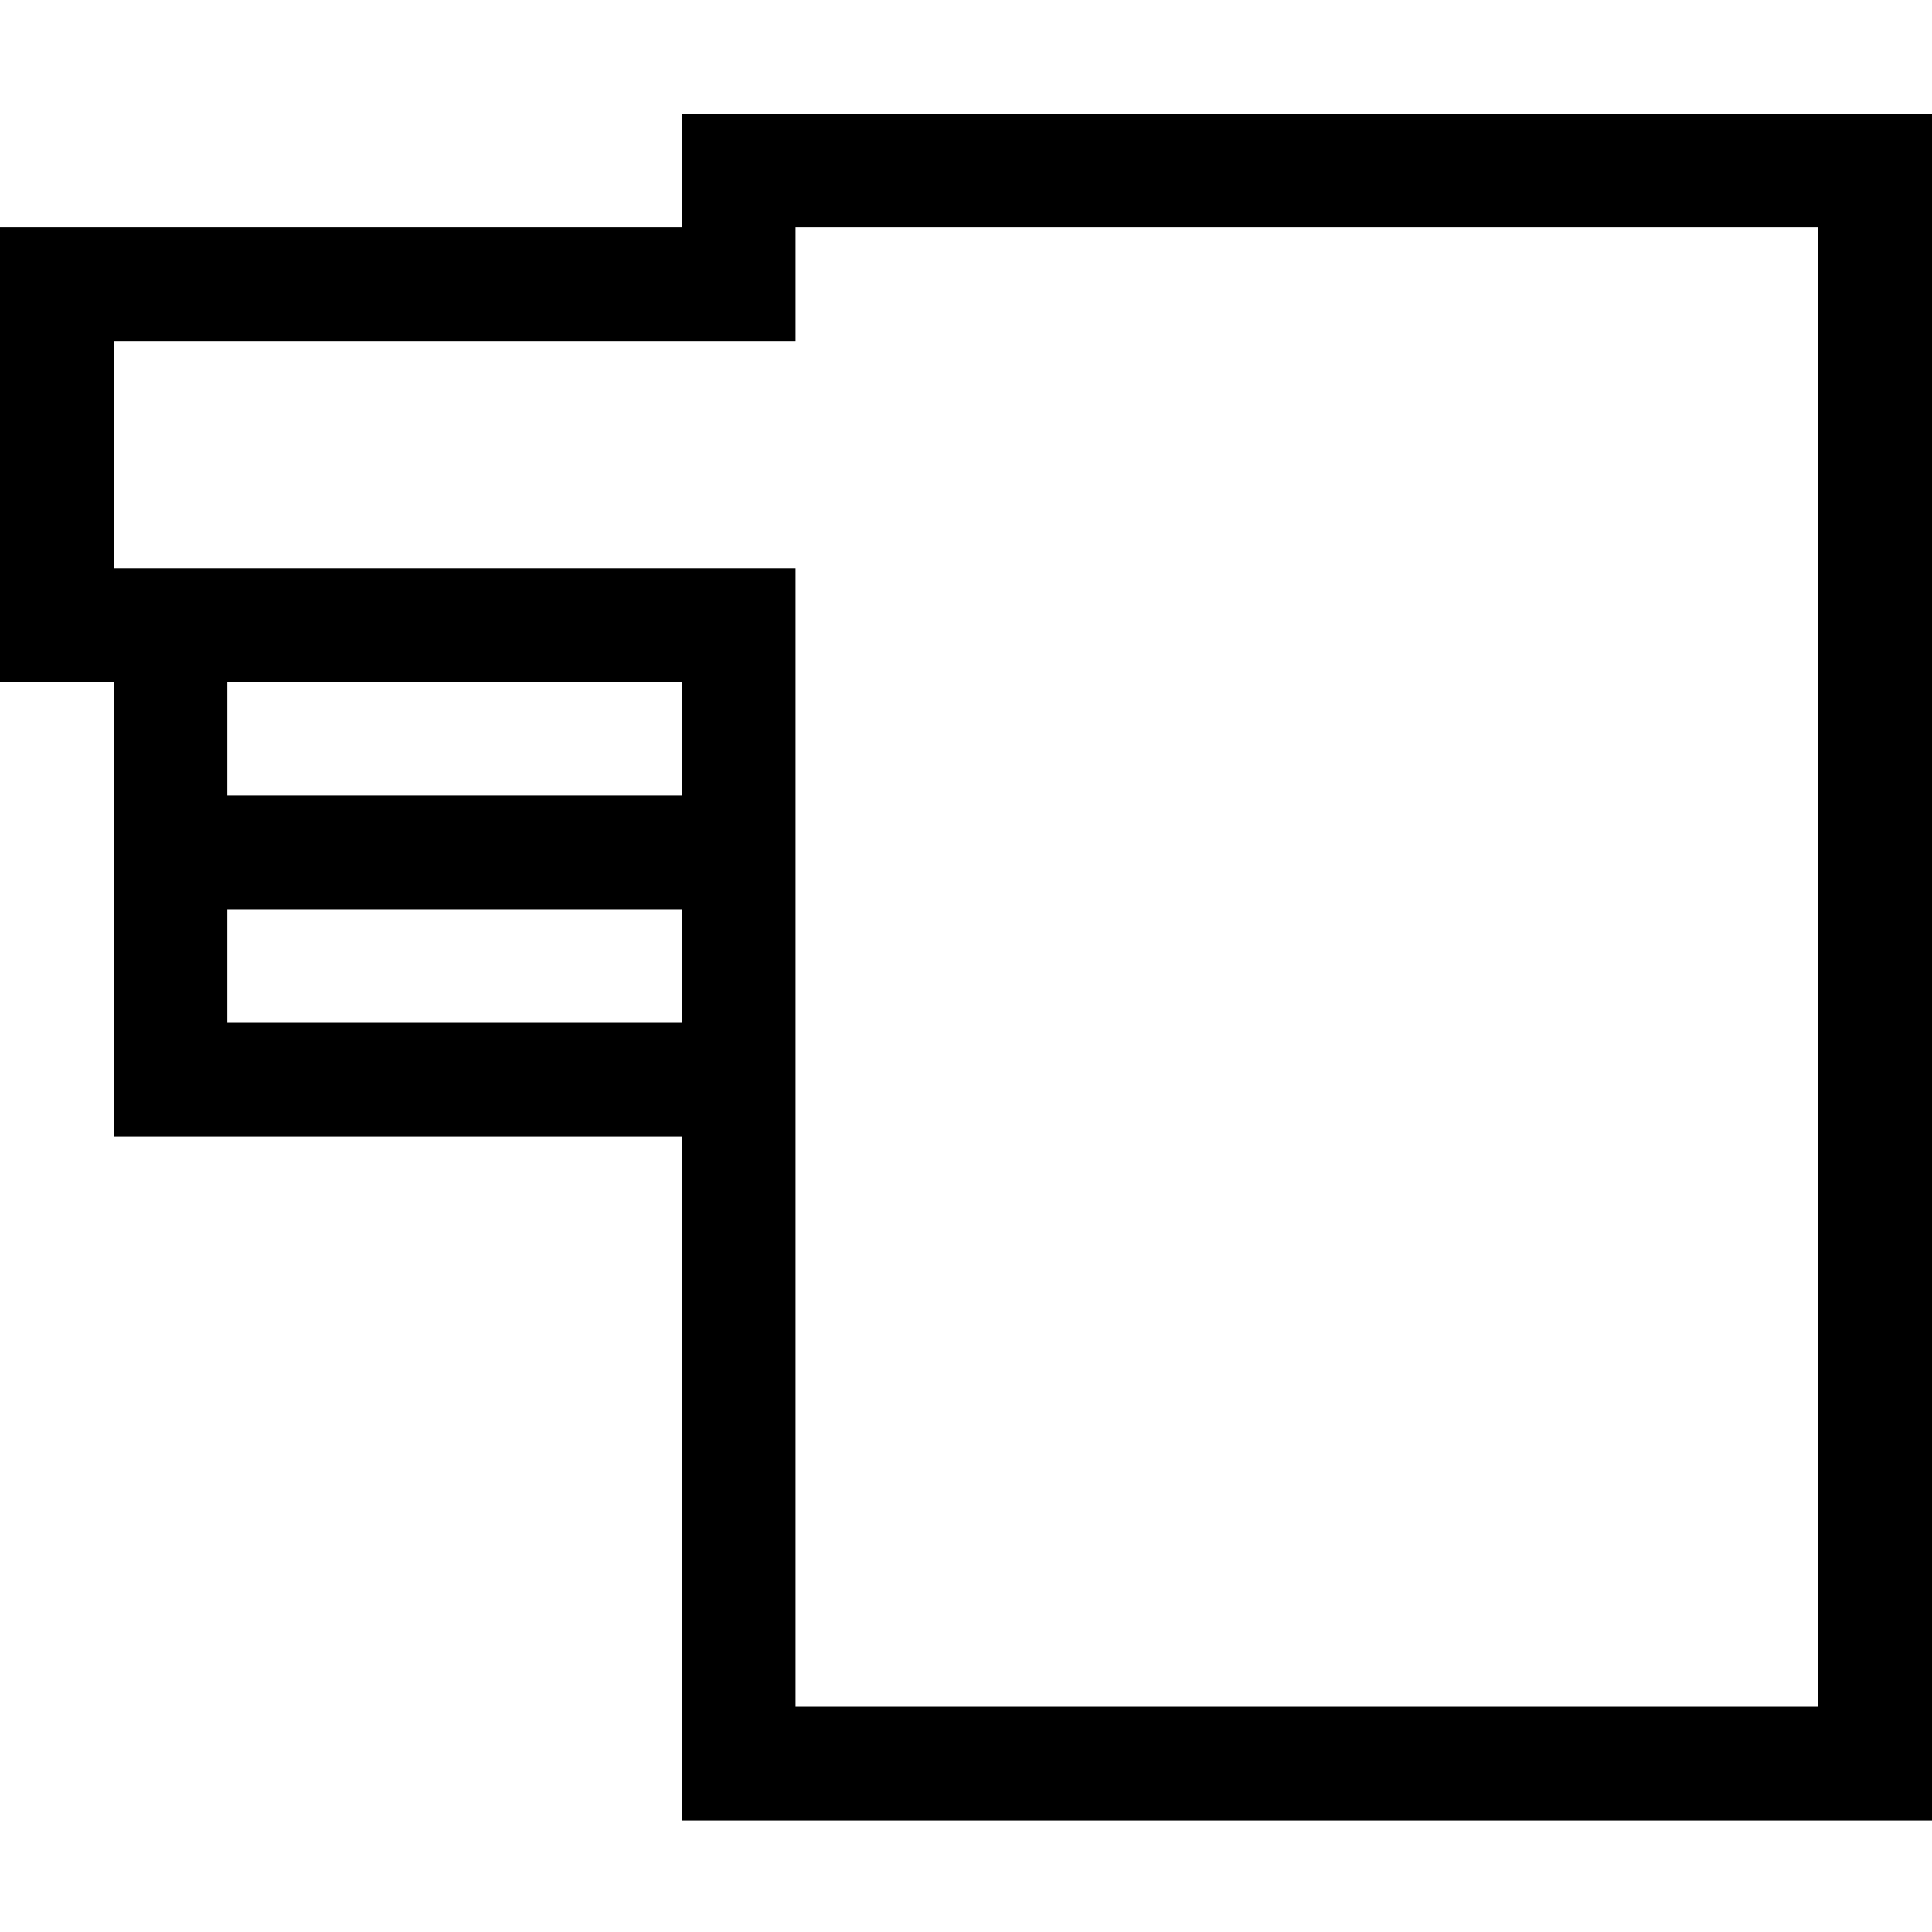
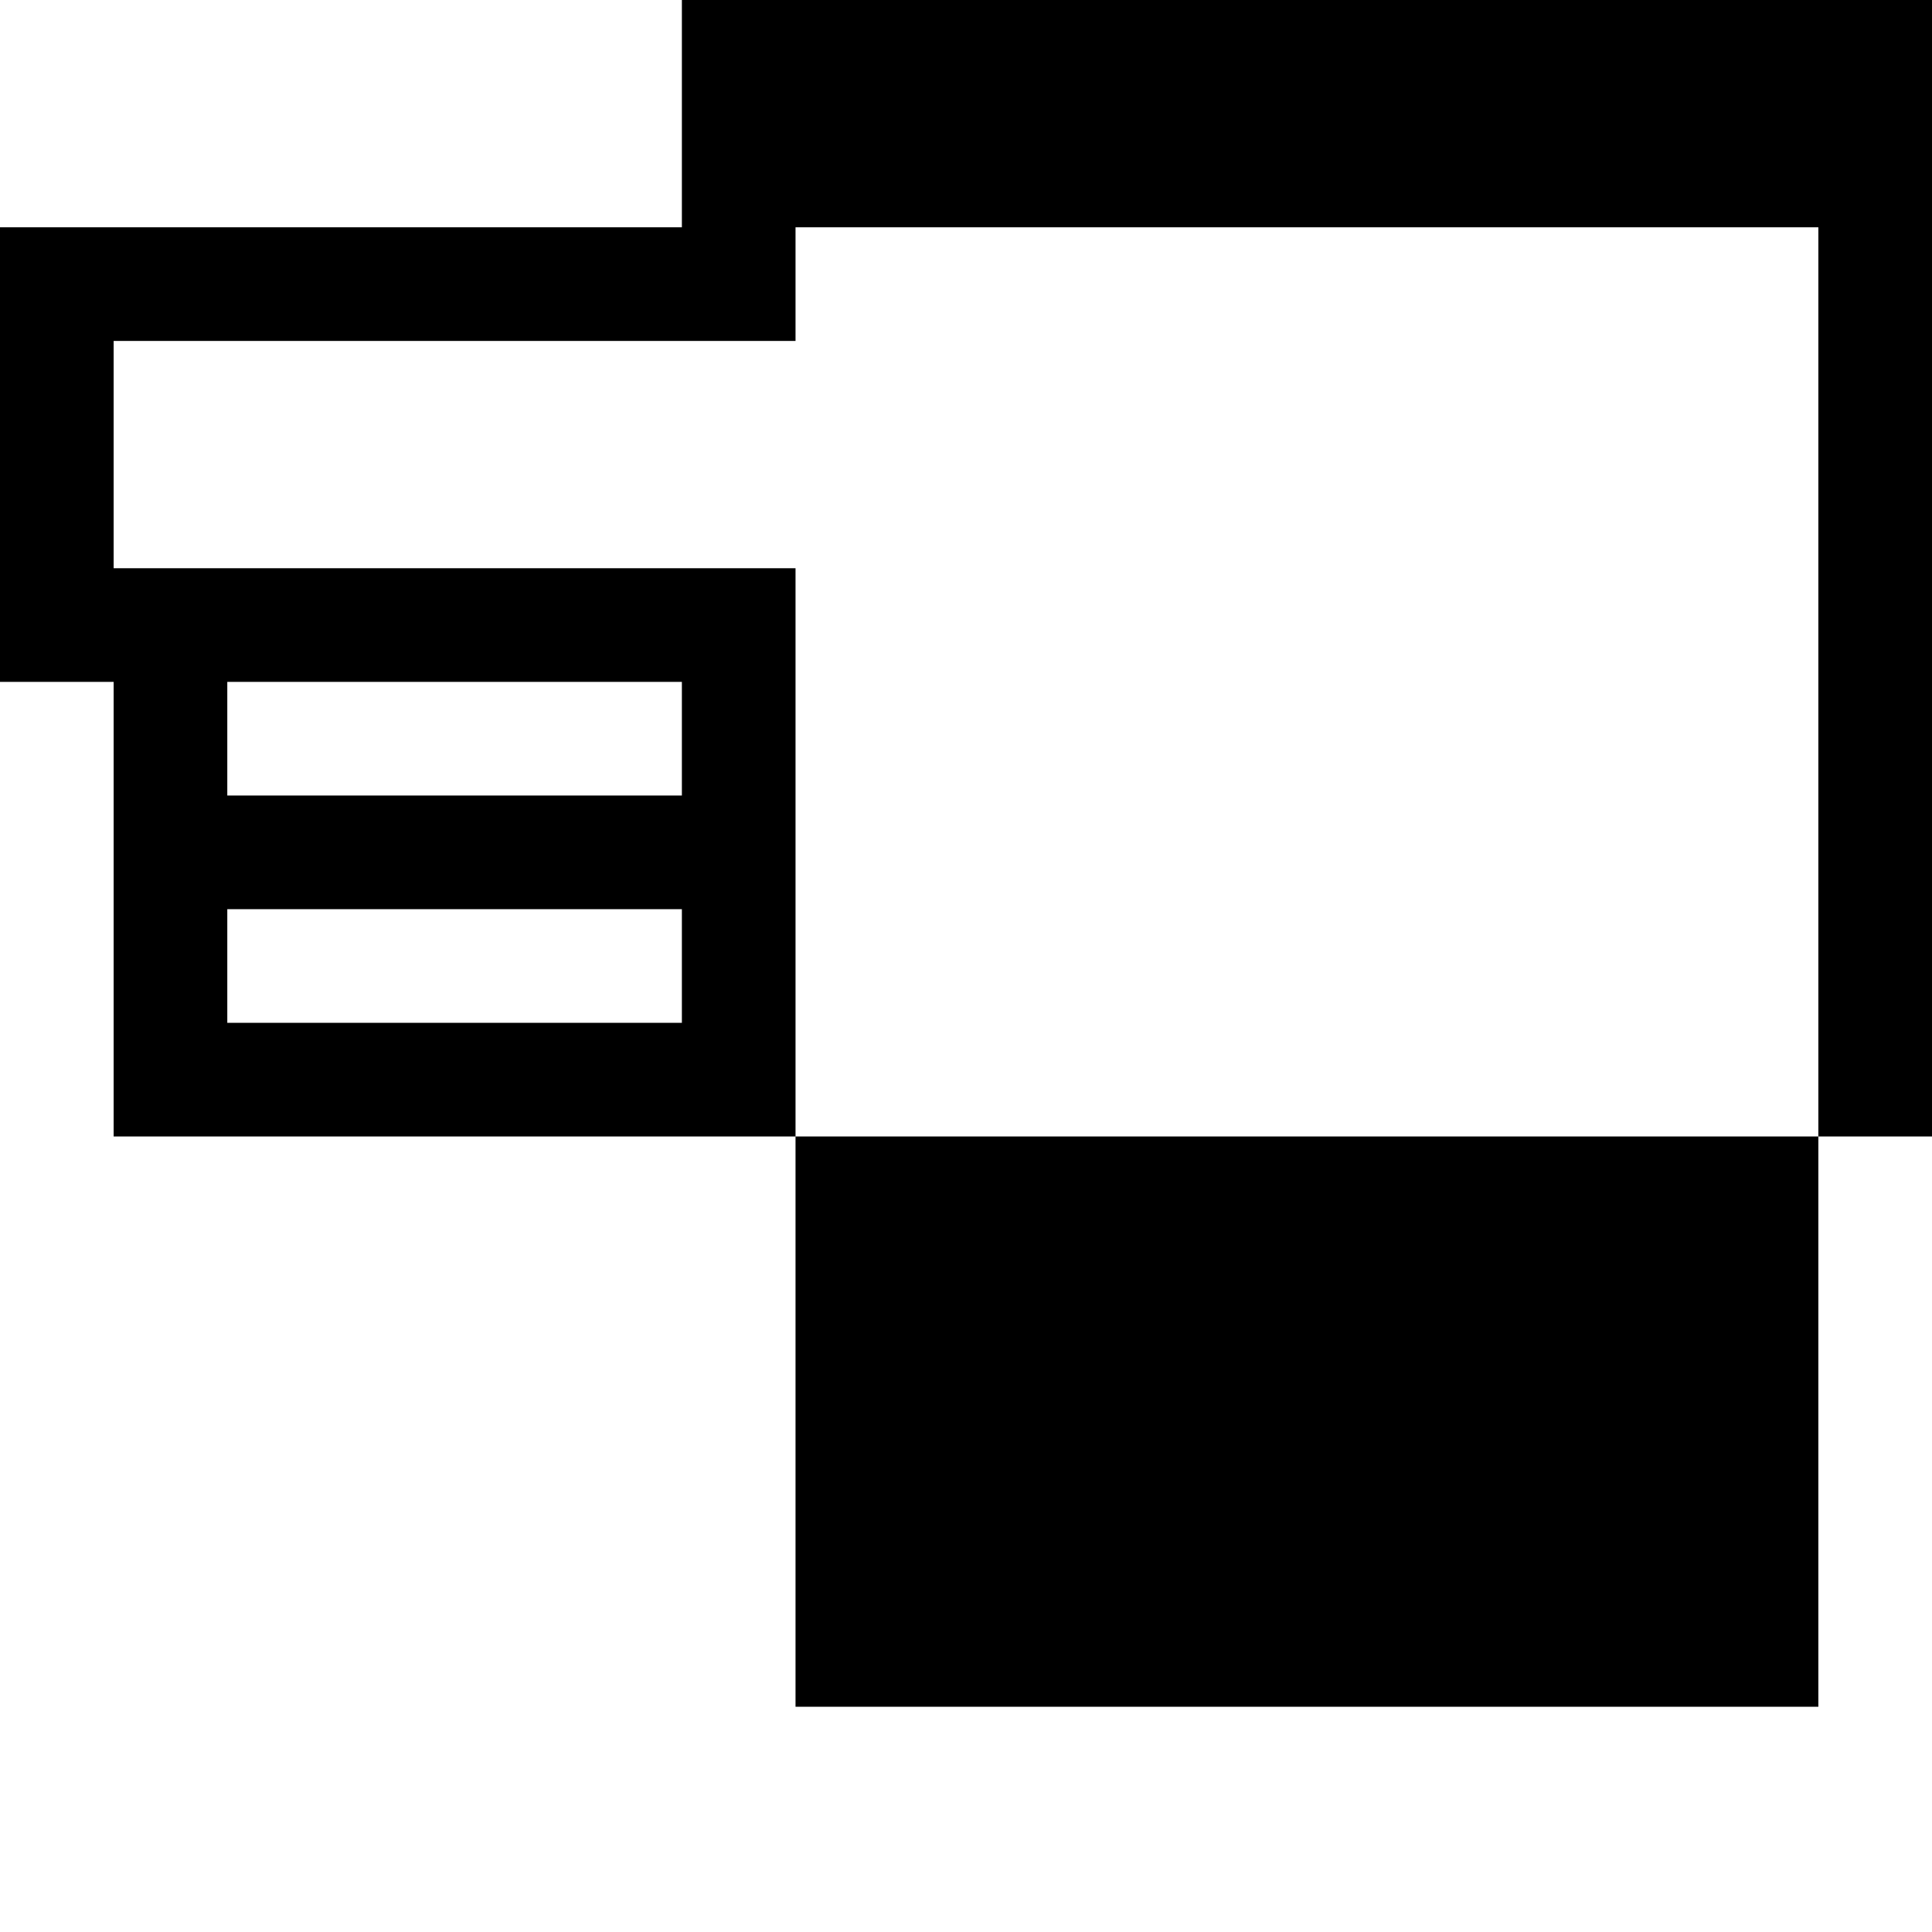
<svg xmlns="http://www.w3.org/2000/svg" width="800px" height="800px" viewBox="0 0 17 17" version="1.1">
-   <path d="M6 1v1h-6v4h1v4h5v6.018h11v-15.018h-11zM2 6h4v1h-4v-1zM2 9v-1h4v1h-4zM16 15.018h-9v-10.018h-6v-2h6v-1h9v13.018z" fill="#000000" />
+   <path d="M6 1v1h-6v4h1v4h5h11v-15.018h-11zM2 6h4v1h-4v-1zM2 9v-1h4v1h-4zM16 15.018h-9v-10.018h-6v-2h6v-1h9v13.018z" fill="#000000" />
</svg>